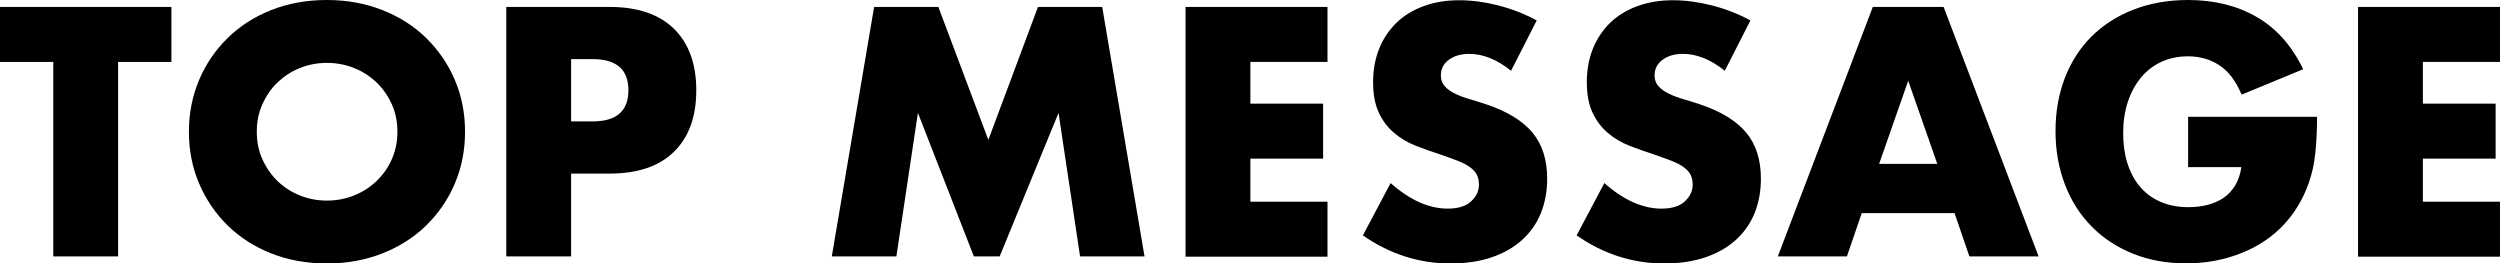
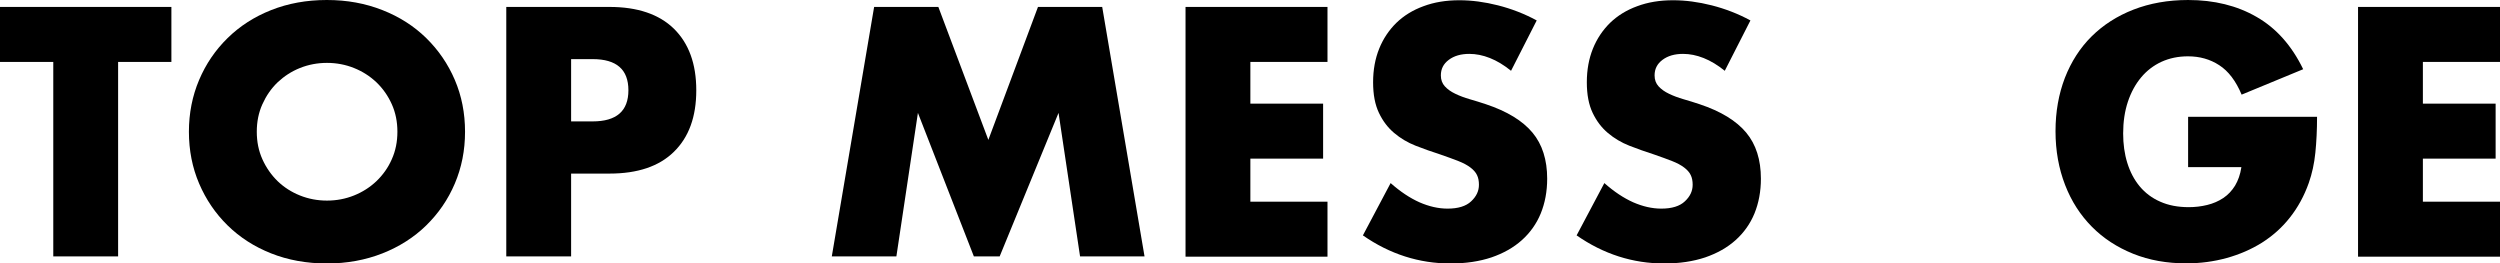
<svg xmlns="http://www.w3.org/2000/svg" id="_レイヤー_2" data-name="レイヤー 2" viewBox="0 0 205.52 21.65">
  <g id="_レイヤー_1-2" data-name="レイヤー 1">
    <g>
      <path d="m9.71,5.09v15.99h-5.33V5.09H0V.57h14.09v4.52h-4.38Z" />
      <path d="m15.53,10.83c0-1.52.28-2.94.84-4.26.56-1.32,1.34-2.46,2.34-3.44,1-.98,2.19-1.75,3.58-2.3,1.39-.55,2.91-.83,4.58-.83s3.17.28,4.57.83c1.4.55,2.6,1.32,3.6,2.3s1.79,2.13,2.35,3.44c.56,1.31.84,2.73.84,4.26s-.28,2.94-.84,4.26c-.56,1.32-1.35,2.46-2.35,3.44s-2.21,1.75-3.6,2.3c-1.4.55-2.92.83-4.57.83s-3.2-.28-4.58-.83c-1.39-.55-2.58-1.32-3.58-2.3-1-.98-1.78-2.13-2.34-3.44-.56-1.31-.84-2.73-.84-4.26Zm5.58,0c0,.82.15,1.57.46,2.26.31.69.73,1.29,1.25,1.8.53.51,1.14.9,1.84,1.18.7.28,1.44.42,2.22.42s1.52-.14,2.22-.42c.7-.28,1.31-.67,1.85-1.18.53-.51.96-1.11,1.26-1.8.31-.69.46-1.44.46-2.26s-.15-1.57-.46-2.26c-.31-.69-.73-1.29-1.26-1.8-.54-.51-1.15-.9-1.85-1.18-.7-.28-1.44-.42-2.22-.42s-1.52.14-2.22.42c-.7.28-1.31.68-1.84,1.18-.53.51-.94,1.11-1.25,1.8-.31.69-.46,1.44-.46,2.26Z" />
      <path d="m46.95,21.08h-5.33V.57h8.49c2.3,0,4.07.6,5.29,1.79,1.22,1.2,1.84,2.88,1.84,5.06s-.61,3.86-1.84,5.06c-1.22,1.2-2.99,1.79-5.29,1.79h-3.16v6.8Zm0-11.1h1.77c1.96,0,2.94-.85,2.94-2.56s-.98-2.56-2.94-2.56h-1.77v5.11Z" />
      <path d="m68.38,21.08l3.48-20.51h5.28l4.11,10.93,4.08-10.93h5.28l3.48,20.51h-5.3l-1.77-11.8-4.84,11.8h-2.12l-4.6-11.8-1.77,11.8h-5.3Z" />
      <path d="m109.13,5.09h-6.34v3.43h5.98v4.52h-5.98v3.54h6.34v4.52h-11.67V.57h11.67v4.52Z" />
      <path d="m124.22,5.82c-.58-.47-1.16-.82-1.74-1.05-.58-.23-1.14-.34-1.69-.34-.69,0-1.25.16-1.69.49-.44.33-.65.75-.65,1.28,0,.36.11.66.33.9.22.24.5.44.86.61.35.17.75.32,1.2.45.44.13.88.26,1.32.41,1.74.58,3.01,1.36,3.82,2.33.81.97,1.21,2.24,1.21,3.79,0,1.05-.18,2-.53,2.86-.35.85-.87,1.58-1.55,2.19-.68.61-1.51,1.08-2.5,1.42-.99.33-2.11.5-3.36.5-2.59,0-5-.77-7.21-2.31l2.28-4.3c.8.71,1.59,1.23,2.37,1.58.78.34,1.55.52,2.31.52.87,0,1.52-.2,1.94-.6.43-.4.64-.85.64-1.36,0-.31-.05-.58-.16-.8-.11-.23-.29-.43-.54-.62s-.58-.37-.99-.53c-.41-.16-.9-.34-1.48-.54-.69-.22-1.36-.46-2.03-.72-.66-.26-1.25-.61-1.77-1.05s-.93-.98-1.25-1.65-.48-1.5-.48-2.52.17-1.94.5-2.76.81-1.53,1.41-2.12c.61-.59,1.35-1.05,2.23-1.37.88-.33,1.86-.49,2.95-.49,1.02,0,2.08.14,3.18.42s2.17.69,3.18,1.24l-2.12,4.16Z" />
      <path d="m141.79,5.82c-.58-.47-1.16-.82-1.74-1.05-.58-.23-1.14-.34-1.69-.34-.69,0-1.25.16-1.69.49-.44.33-.65.75-.65,1.28,0,.36.11.66.33.9.22.24.5.44.86.61.35.17.75.32,1.2.45.44.13.88.26,1.32.41,1.74.58,3.01,1.36,3.82,2.33.81.97,1.21,2.24,1.21,3.79,0,1.05-.18,2-.53,2.86-.35.85-.87,1.58-1.55,2.19-.68.61-1.51,1.08-2.5,1.42-.99.33-2.11.5-3.36.5-2.59,0-5-.77-7.21-2.31l2.28-4.3c.8.71,1.59,1.23,2.37,1.58.78.34,1.55.52,2.31.52.87,0,1.52-.2,1.94-.6.43-.4.64-.85.64-1.36,0-.31-.05-.58-.16-.8-.11-.23-.29-.43-.54-.62s-.58-.37-.99-.53c-.41-.16-.9-.34-1.48-.54-.69-.22-1.36-.46-2.03-.72-.66-.26-1.25-.61-1.77-1.05s-.93-.98-1.25-1.65-.48-1.5-.48-2.52.17-1.94.5-2.76.81-1.53,1.41-2.12c.61-.59,1.35-1.05,2.23-1.37.88-.33,1.86-.49,2.95-.49,1.02,0,2.08.14,3.18.42s2.17.69,3.18,1.24l-2.12,4.16Z" />
-       <path d="m160.67,17.52h-7.62l-1.22,3.56h-5.68l7.81-20.51h5.82l7.81,20.51h-5.69l-1.22-3.56Zm-1.41-4.05l-2.39-6.83-2.39,6.83h4.79Z" />
      <path d="m179.9,9.6h10.58c0,1.09-.05,2.08-.14,2.96-.09.89-.27,1.71-.54,2.48-.38,1.07-.9,2.02-1.55,2.84-.65.83-1.42,1.51-2.3,2.07-.88.55-1.85.97-2.9,1.26-1.05.29-2.16.44-3.32.44-1.6,0-3.05-.26-4.37-.79-1.31-.53-2.44-1.26-3.39-2.22s-1.68-2.09-2.2-3.43-.79-2.81-.79-4.42.26-3.06.77-4.39c.52-1.33,1.25-2.47,2.2-3.41.95-.94,2.1-1.68,3.44-2.2s2.84-.79,4.49-.79c2.14,0,4.02.46,5.63,1.39,1.61.92,2.89,2.36,3.83,4.3l-5.06,2.09c-.47-1.12-1.08-1.93-1.84-2.42-.75-.49-1.61-.73-2.57-.73-.8,0-1.52.15-2.18.45-.65.3-1.21.73-1.67,1.28s-.83,1.22-1.09,2c-.26.78-.39,1.65-.39,2.61,0,.87.11,1.68.34,2.42.23.74.57,1.39,1.02,1.93.45.54,1.02.97,1.69,1.26.67.3,1.45.45,2.34.45.53,0,1.03-.06,1.52-.18.49-.12.93-.31,1.32-.57s.71-.6.97-1.02c.25-.42.43-.92.52-1.52h-4.38v-4.13Z" />
      <path d="m205.52,5.09h-6.34v3.43h5.98v4.52h-5.98v3.54h6.34v4.52h-11.67V.57h11.67v4.52Z" />
    </g>
  </g>
</svg>